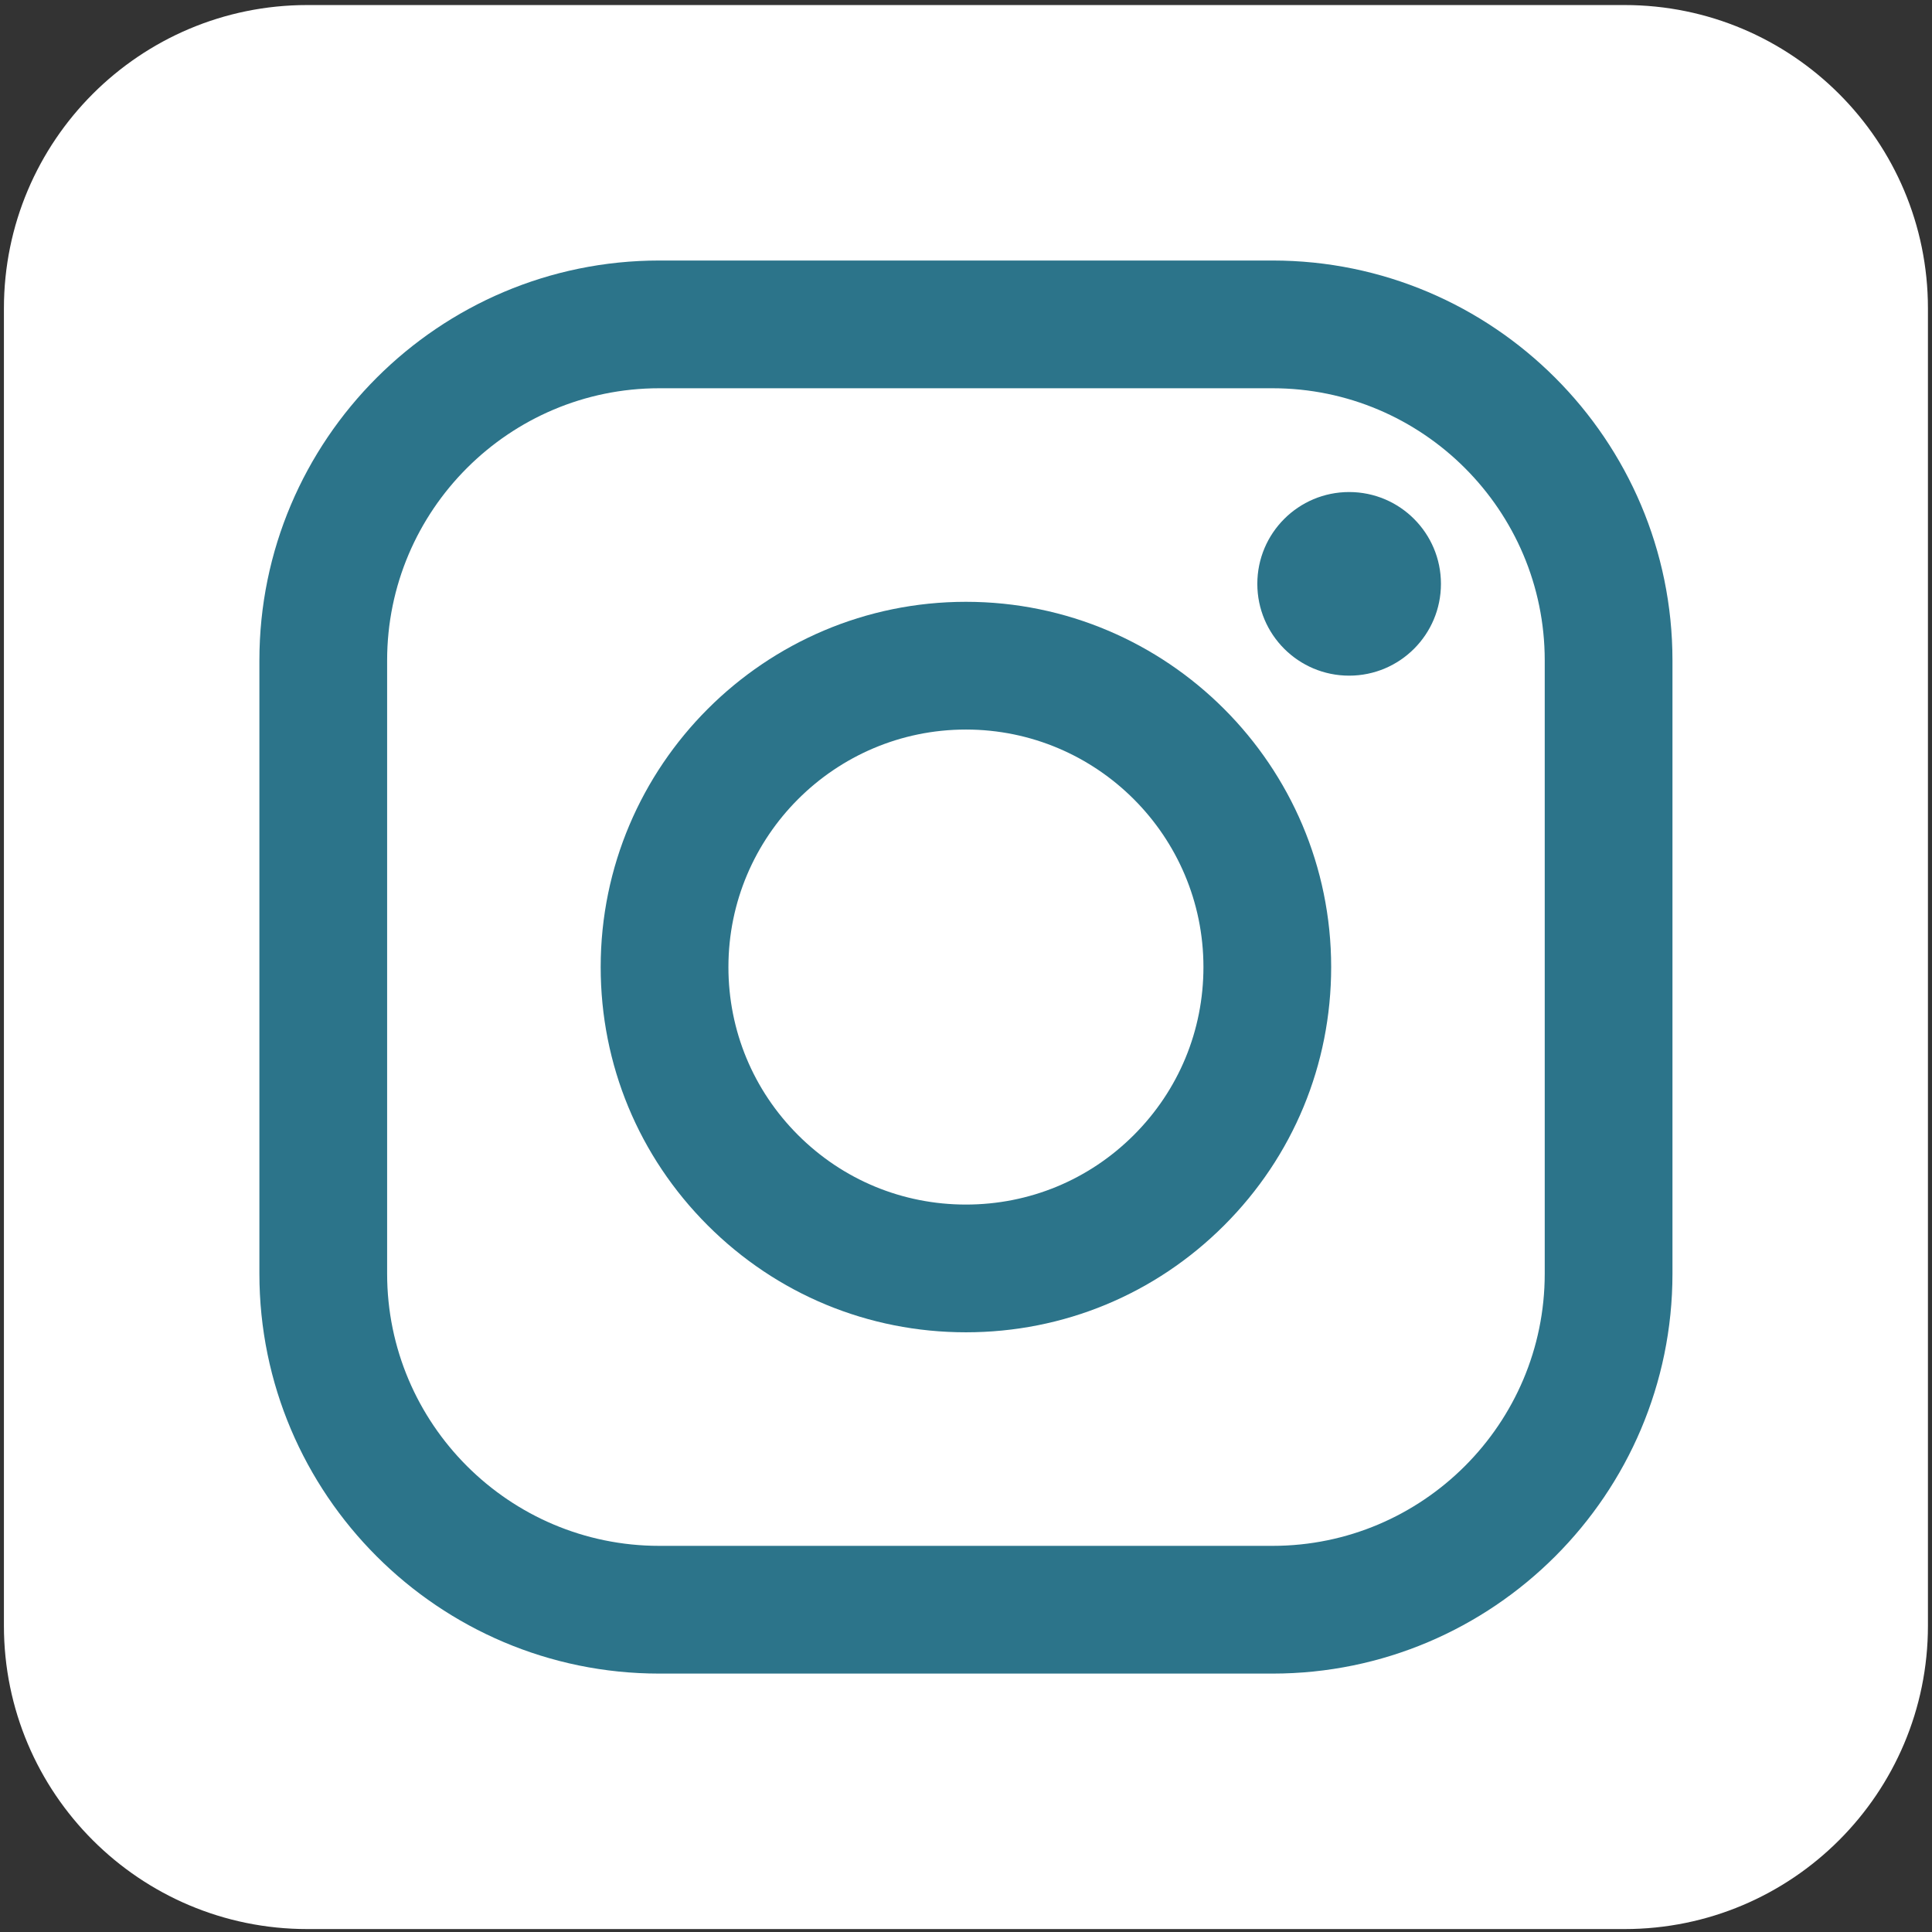
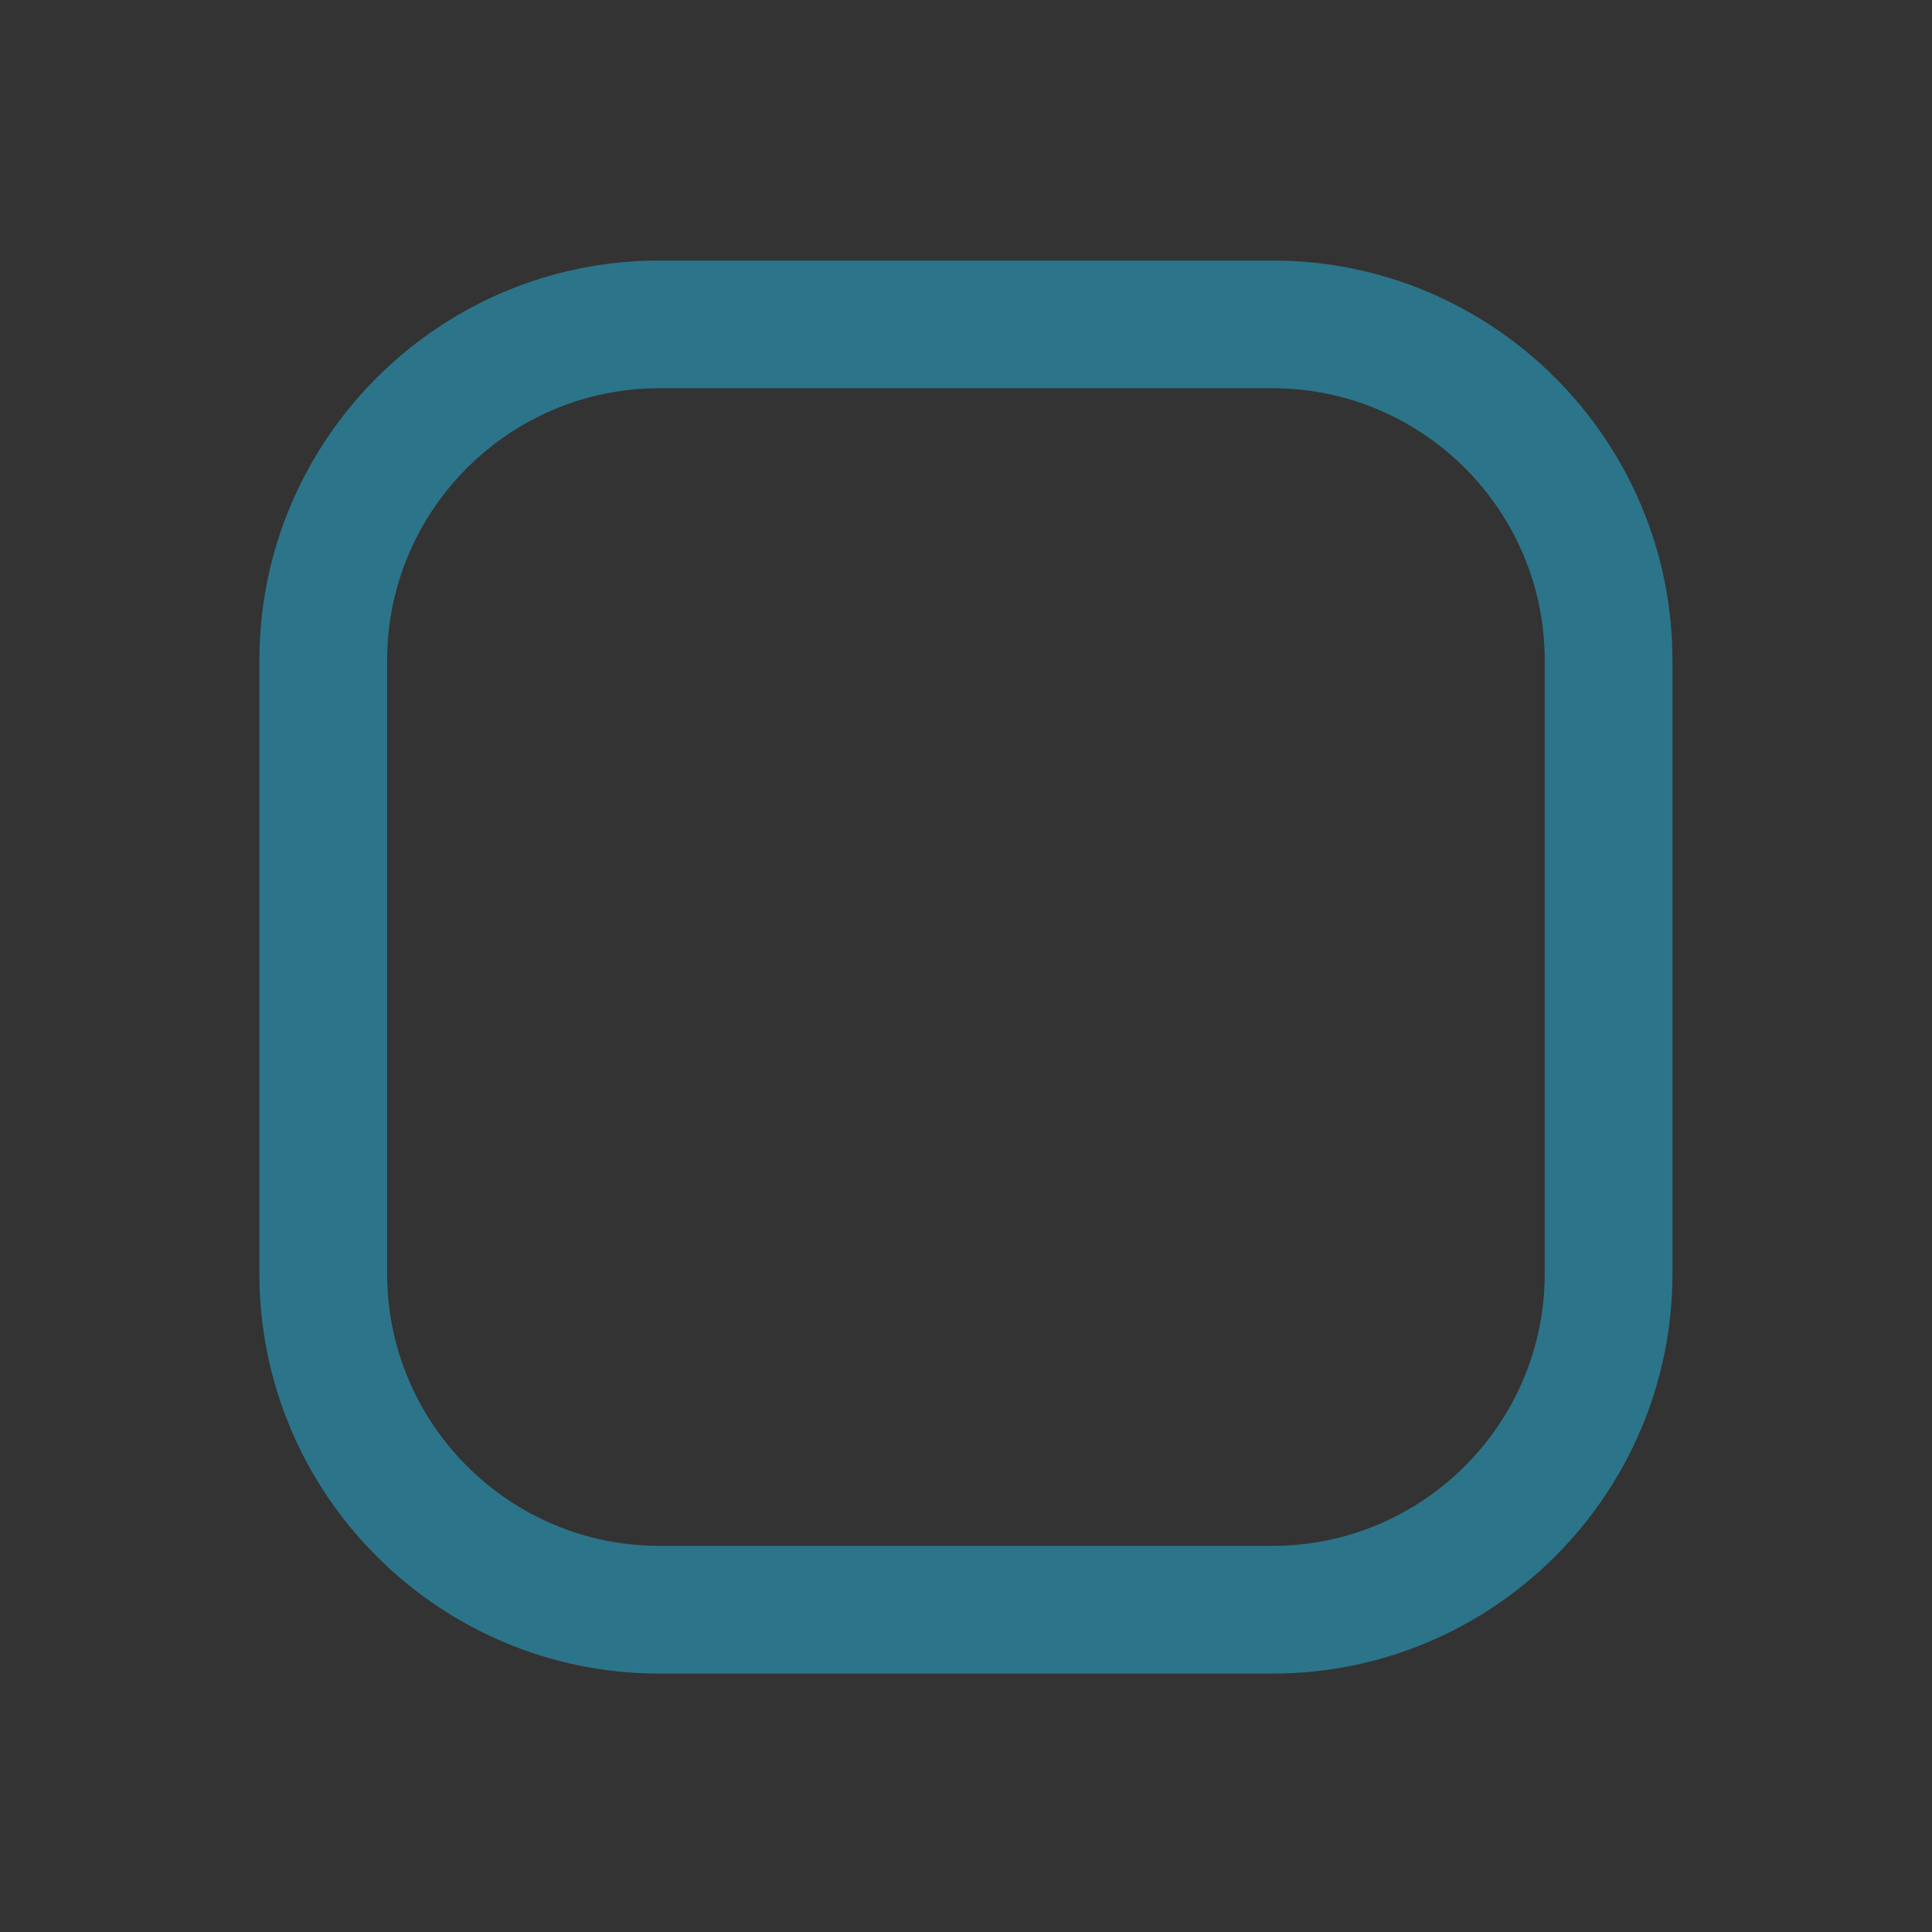
<svg xmlns="http://www.w3.org/2000/svg" version="1.1" width="242" height="242" viewBox="-0.491 -0.632 242 242" enable-background="new -0.491 -0.632 242 242" xml:space="preserve">
  <rect x="-0.491" y="-0.632" width="242" height="242" fill="#333333" stroke="none" />
  <defs>
</defs>
-   <path fill="#FFFFFF" d="M241,203c0,20.986-17.013,38-38,38H38c-20.987,0-38-17.014-38-38V38C0,17.014,17.013,0,38,0h165  c20.987,0,38,17.014,38,38V203z" />
  <path fill="#2C748A" d="M82.091,32C54.471,32,32,54.471,32,82.092v76.816C32,186.529,54.471,209,82.091,209h76.818  c27.62,0,50.091-22.471,50.091-50.092V82.092C209,54.471,186.529,32,158.909,32H82.091z M48,158.908V82.092  C48,63.294,63.293,48,82.091,48h76.818C177.707,48,193,63.294,193,82.092v76.816C193,177.706,177.707,193,158.909,193H82.091  C63.293,193,48,177.706,48,158.908z" />
-   <path fill="#2C748A" d="M74.75,120.5c0,12.22,4.759,23.708,13.399,32.35c8.642,8.642,20.131,13.4,32.351,13.4  s23.709-4.759,32.351-13.4c8.641-8.642,13.399-20.13,13.399-32.35c0-25.227-20.523-45.75-45.75-45.75S74.75,95.273,74.75,120.5z   M99.464,141.536c-5.619-5.619-8.714-13.09-8.714-21.036c0-16.404,13.346-29.75,29.75-29.75s29.75,13.346,29.75,29.75  c0,7.946-3.095,15.417-8.714,21.036s-13.09,8.714-21.036,8.714S105.083,147.155,99.464,141.536z" />
-   <circle fill="#2C748A" cx="168.5" cy="72.5" r="11.5" />
</svg>